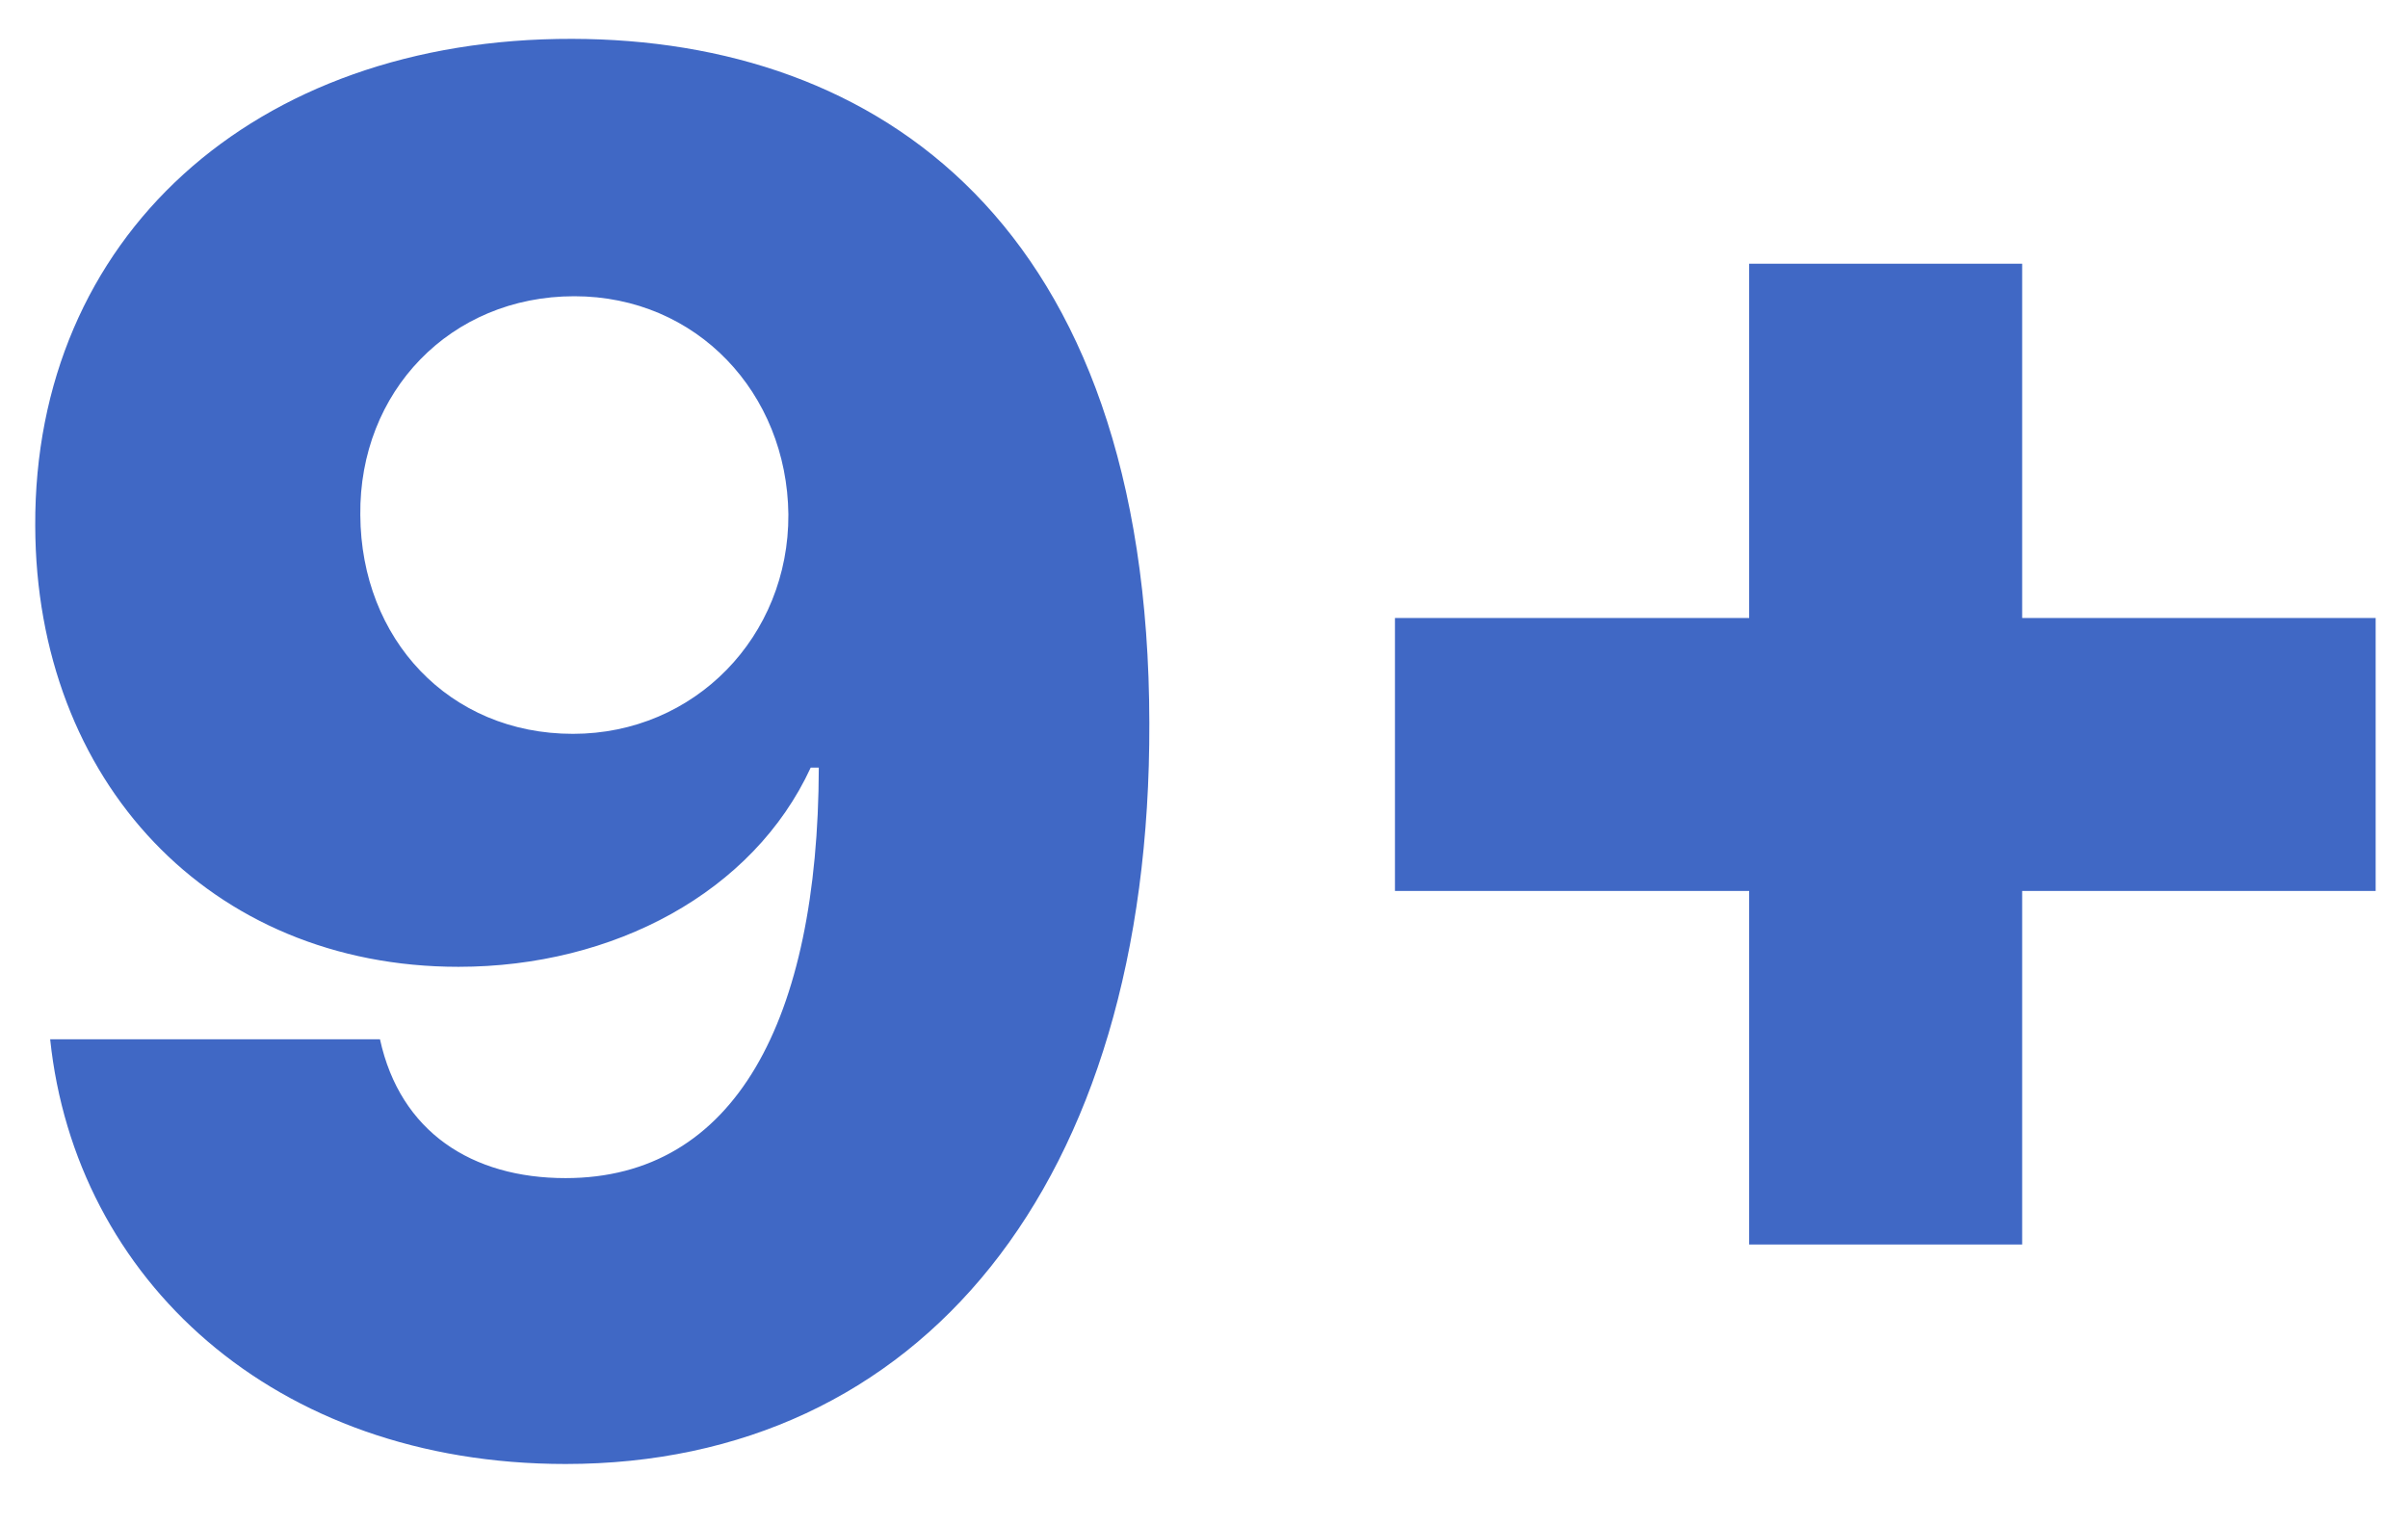
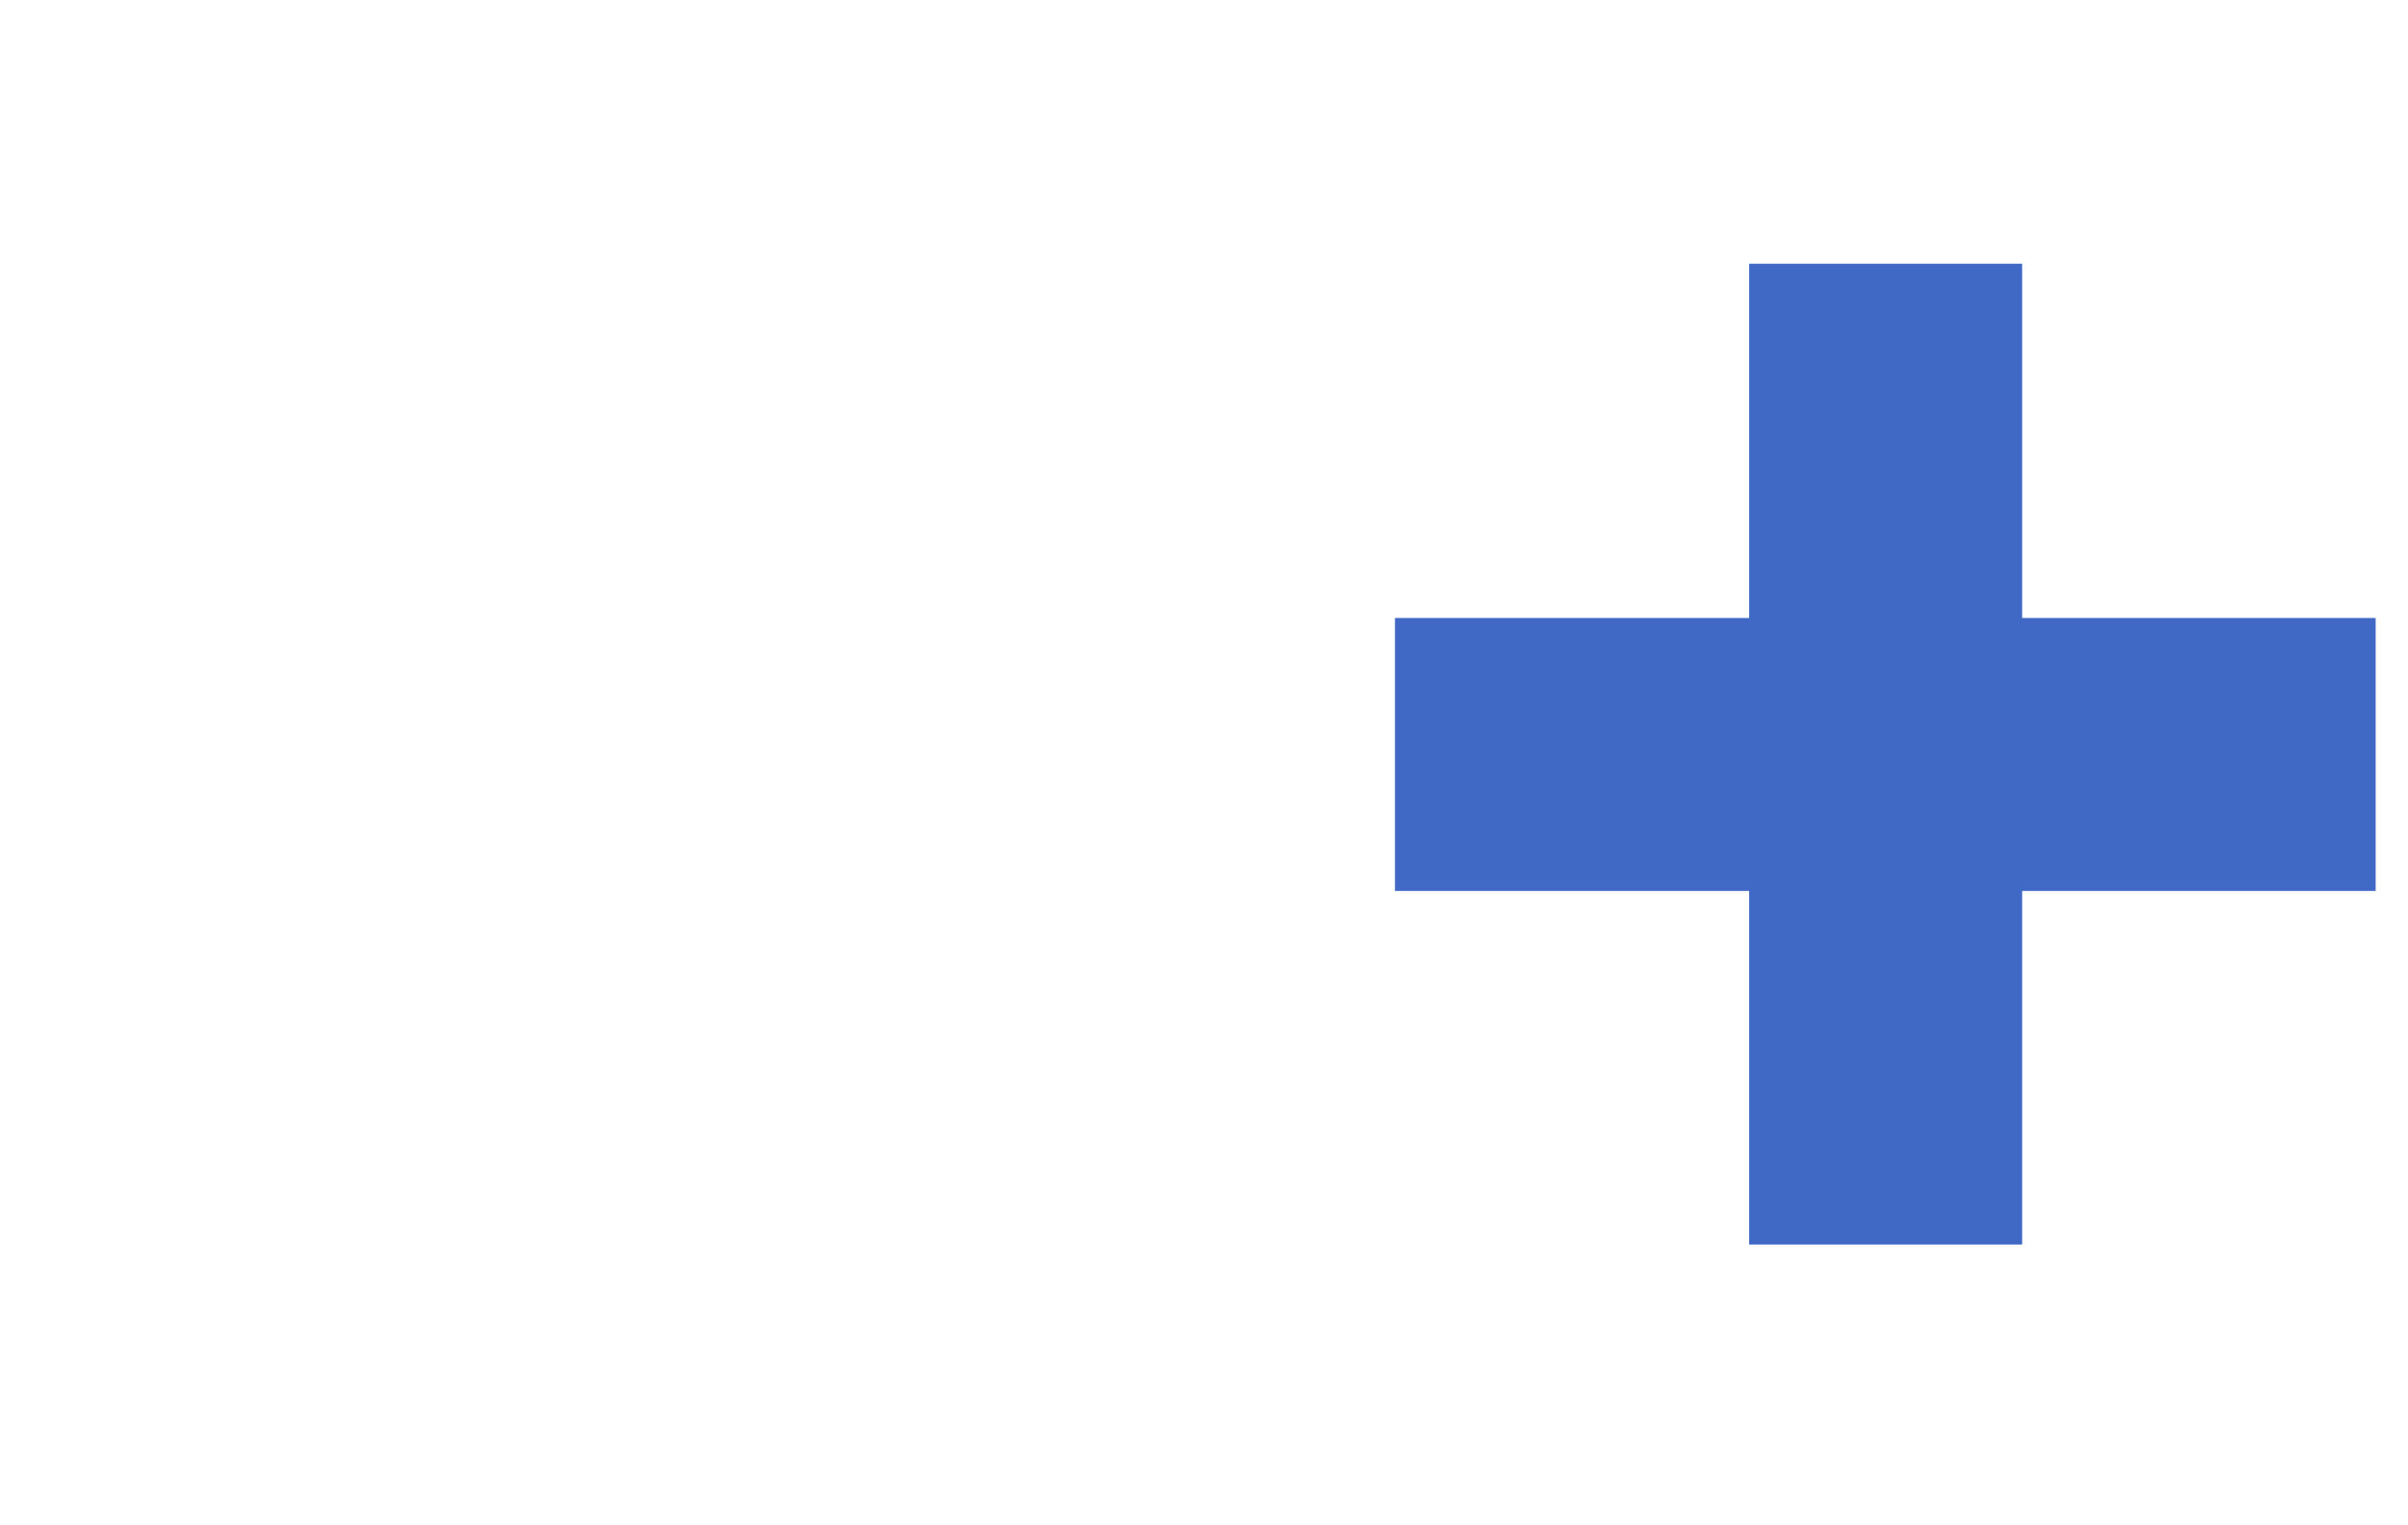
<svg xmlns="http://www.w3.org/2000/svg" width="30" height="19" viewBox="0 0 30 19" fill="none">
-   <path d="M7.13 0.484C3.147 0.475 0.422 2.973 0.439 6.55C0.447 9.731 2.616 12.043 5.712 12.043C7.645 12.043 9.383 11.115 10.1 9.562H10.201C10.193 12.71 9.155 14.675 7.046 14.675C5.881 14.675 4.987 14.102 4.734 12.946H0.625C0.937 15.924 3.401 18.236 7.046 18.236C11.45 18.236 14.336 14.768 14.319 9.006C14.31 2.762 10.918 0.492 7.13 0.484ZM7.155 3.69C8.682 3.69 9.805 4.896 9.822 6.407C9.83 7.926 8.657 9.141 7.138 9.141C5.594 9.141 4.497 7.959 4.489 6.415C4.472 4.88 5.611 3.69 7.155 3.69Z" fill="#4068C5" />
  <path d="M21.792 15.502H25.193V11.098H29.597V7.698H25.193V3.285H21.792V7.698H17.379V11.098H21.792V15.502Z" fill="#4068C5" />
</svg>